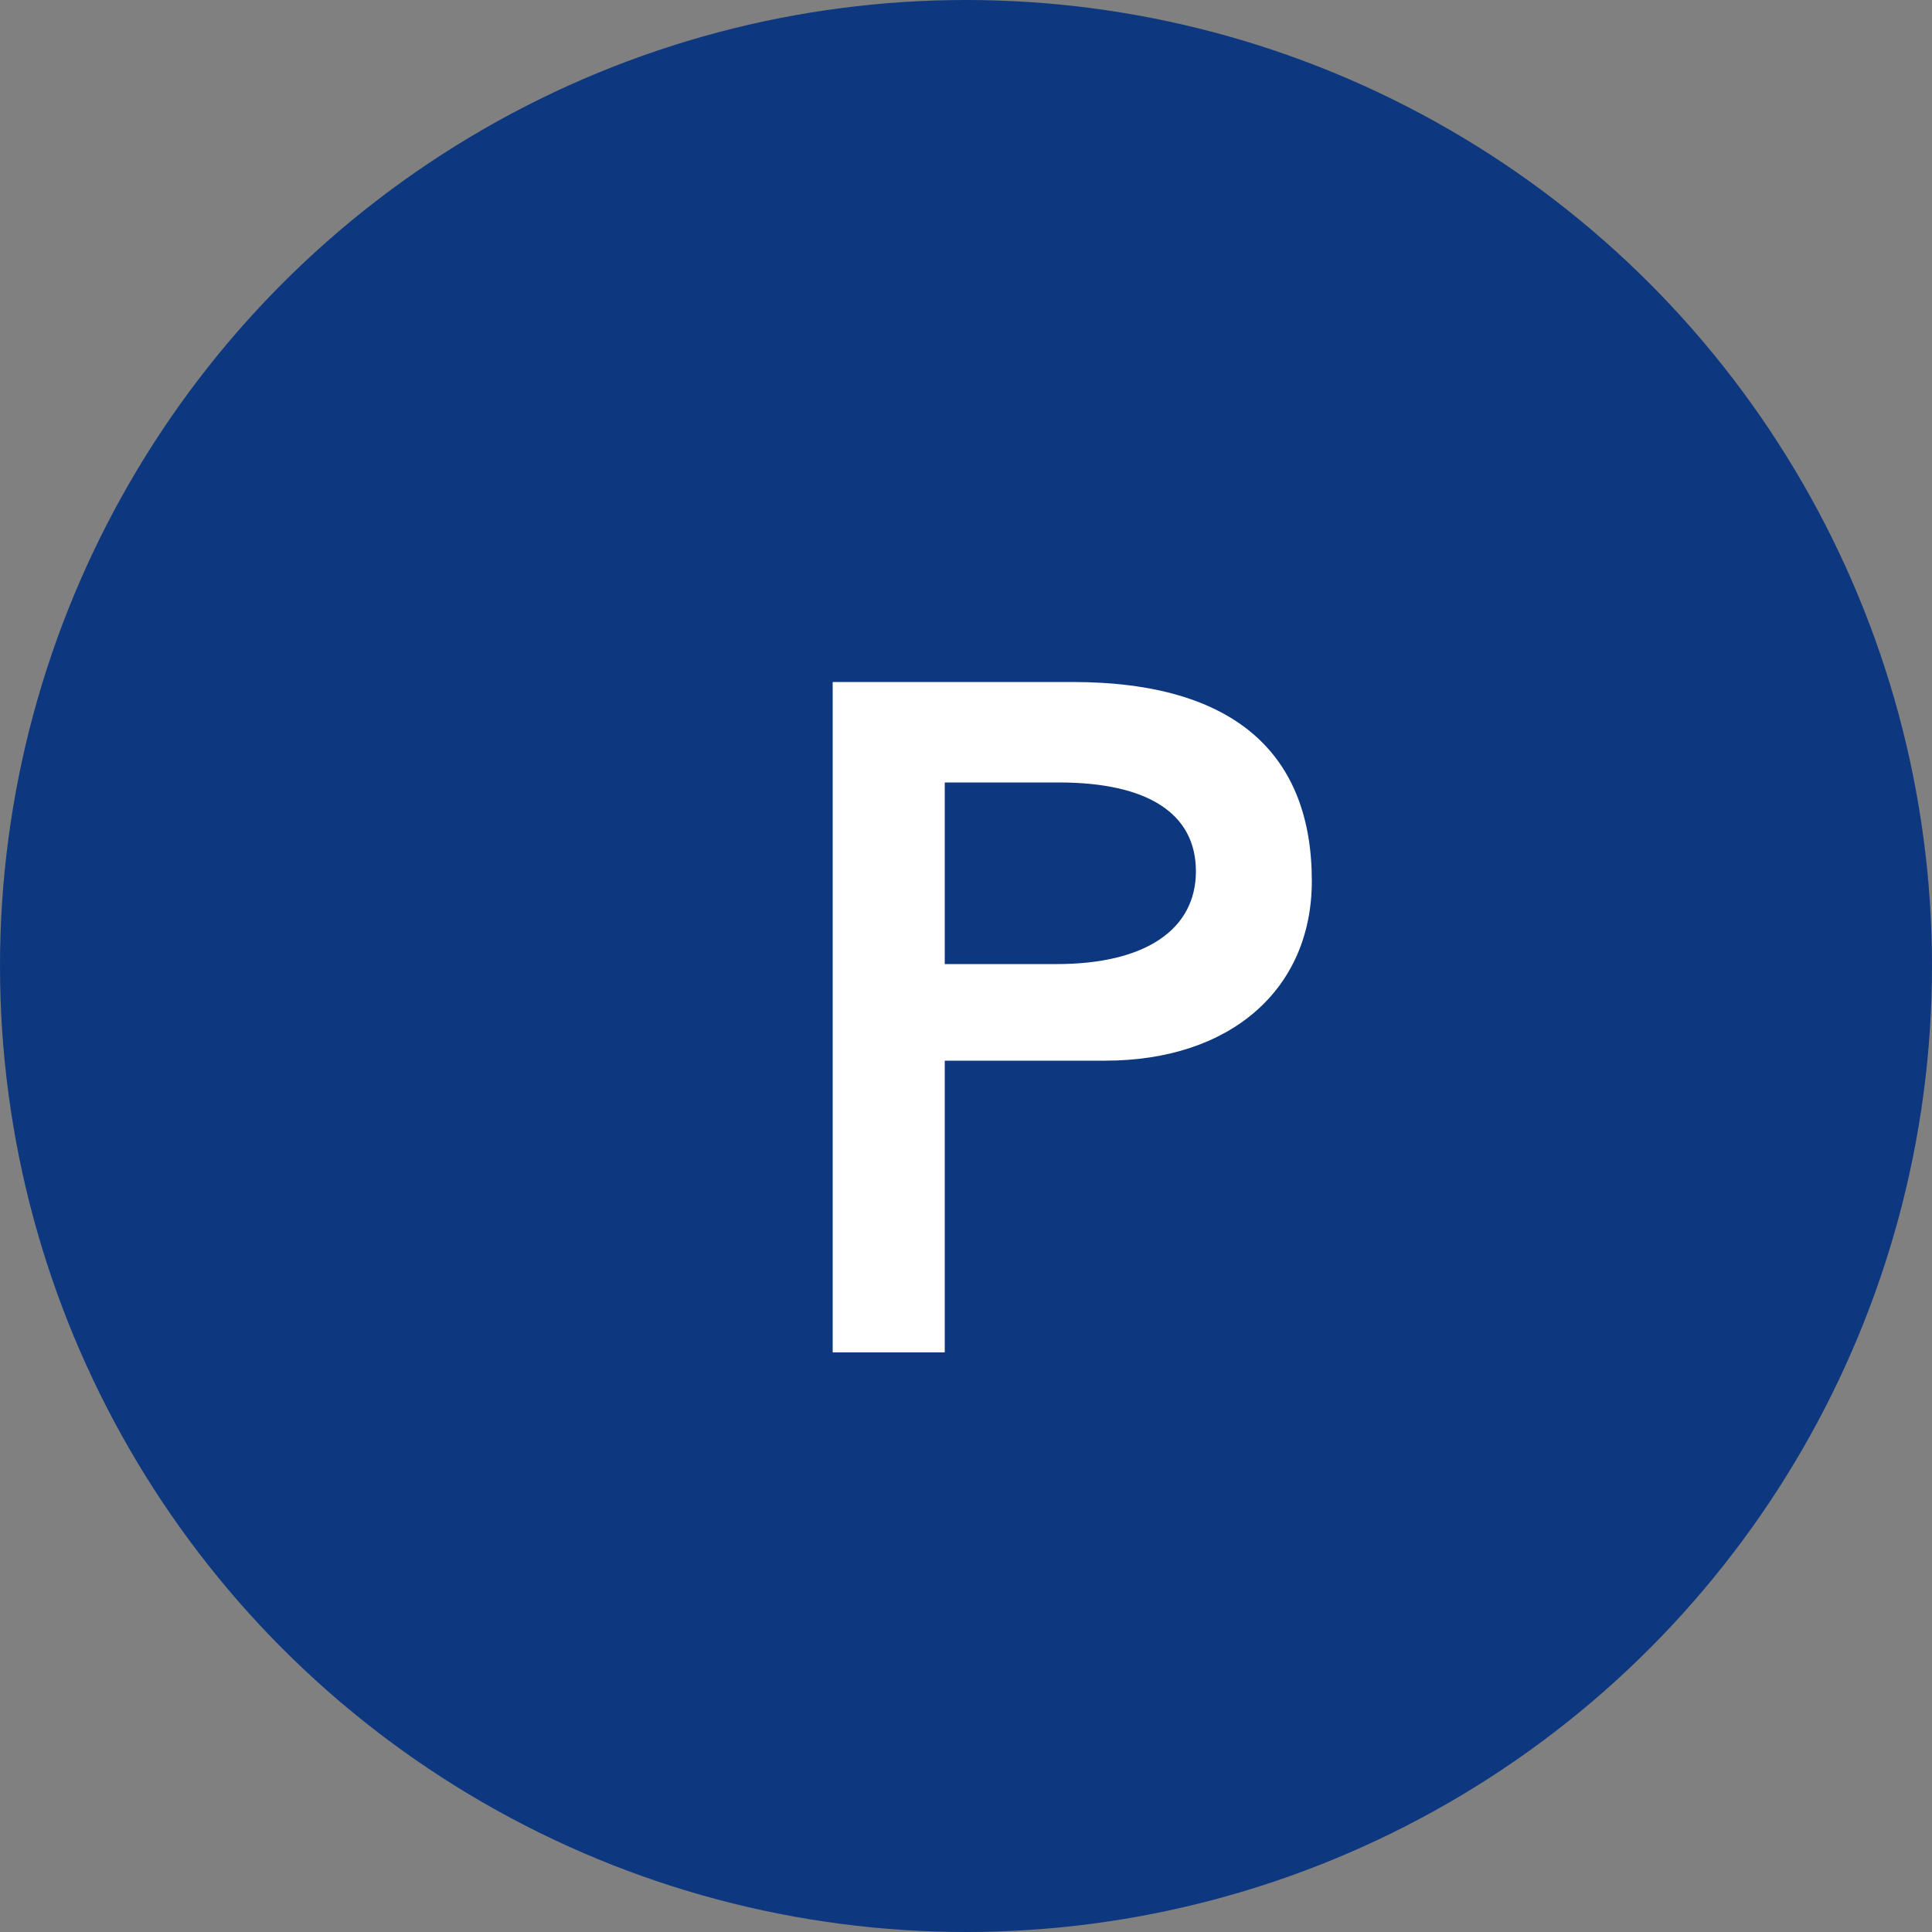
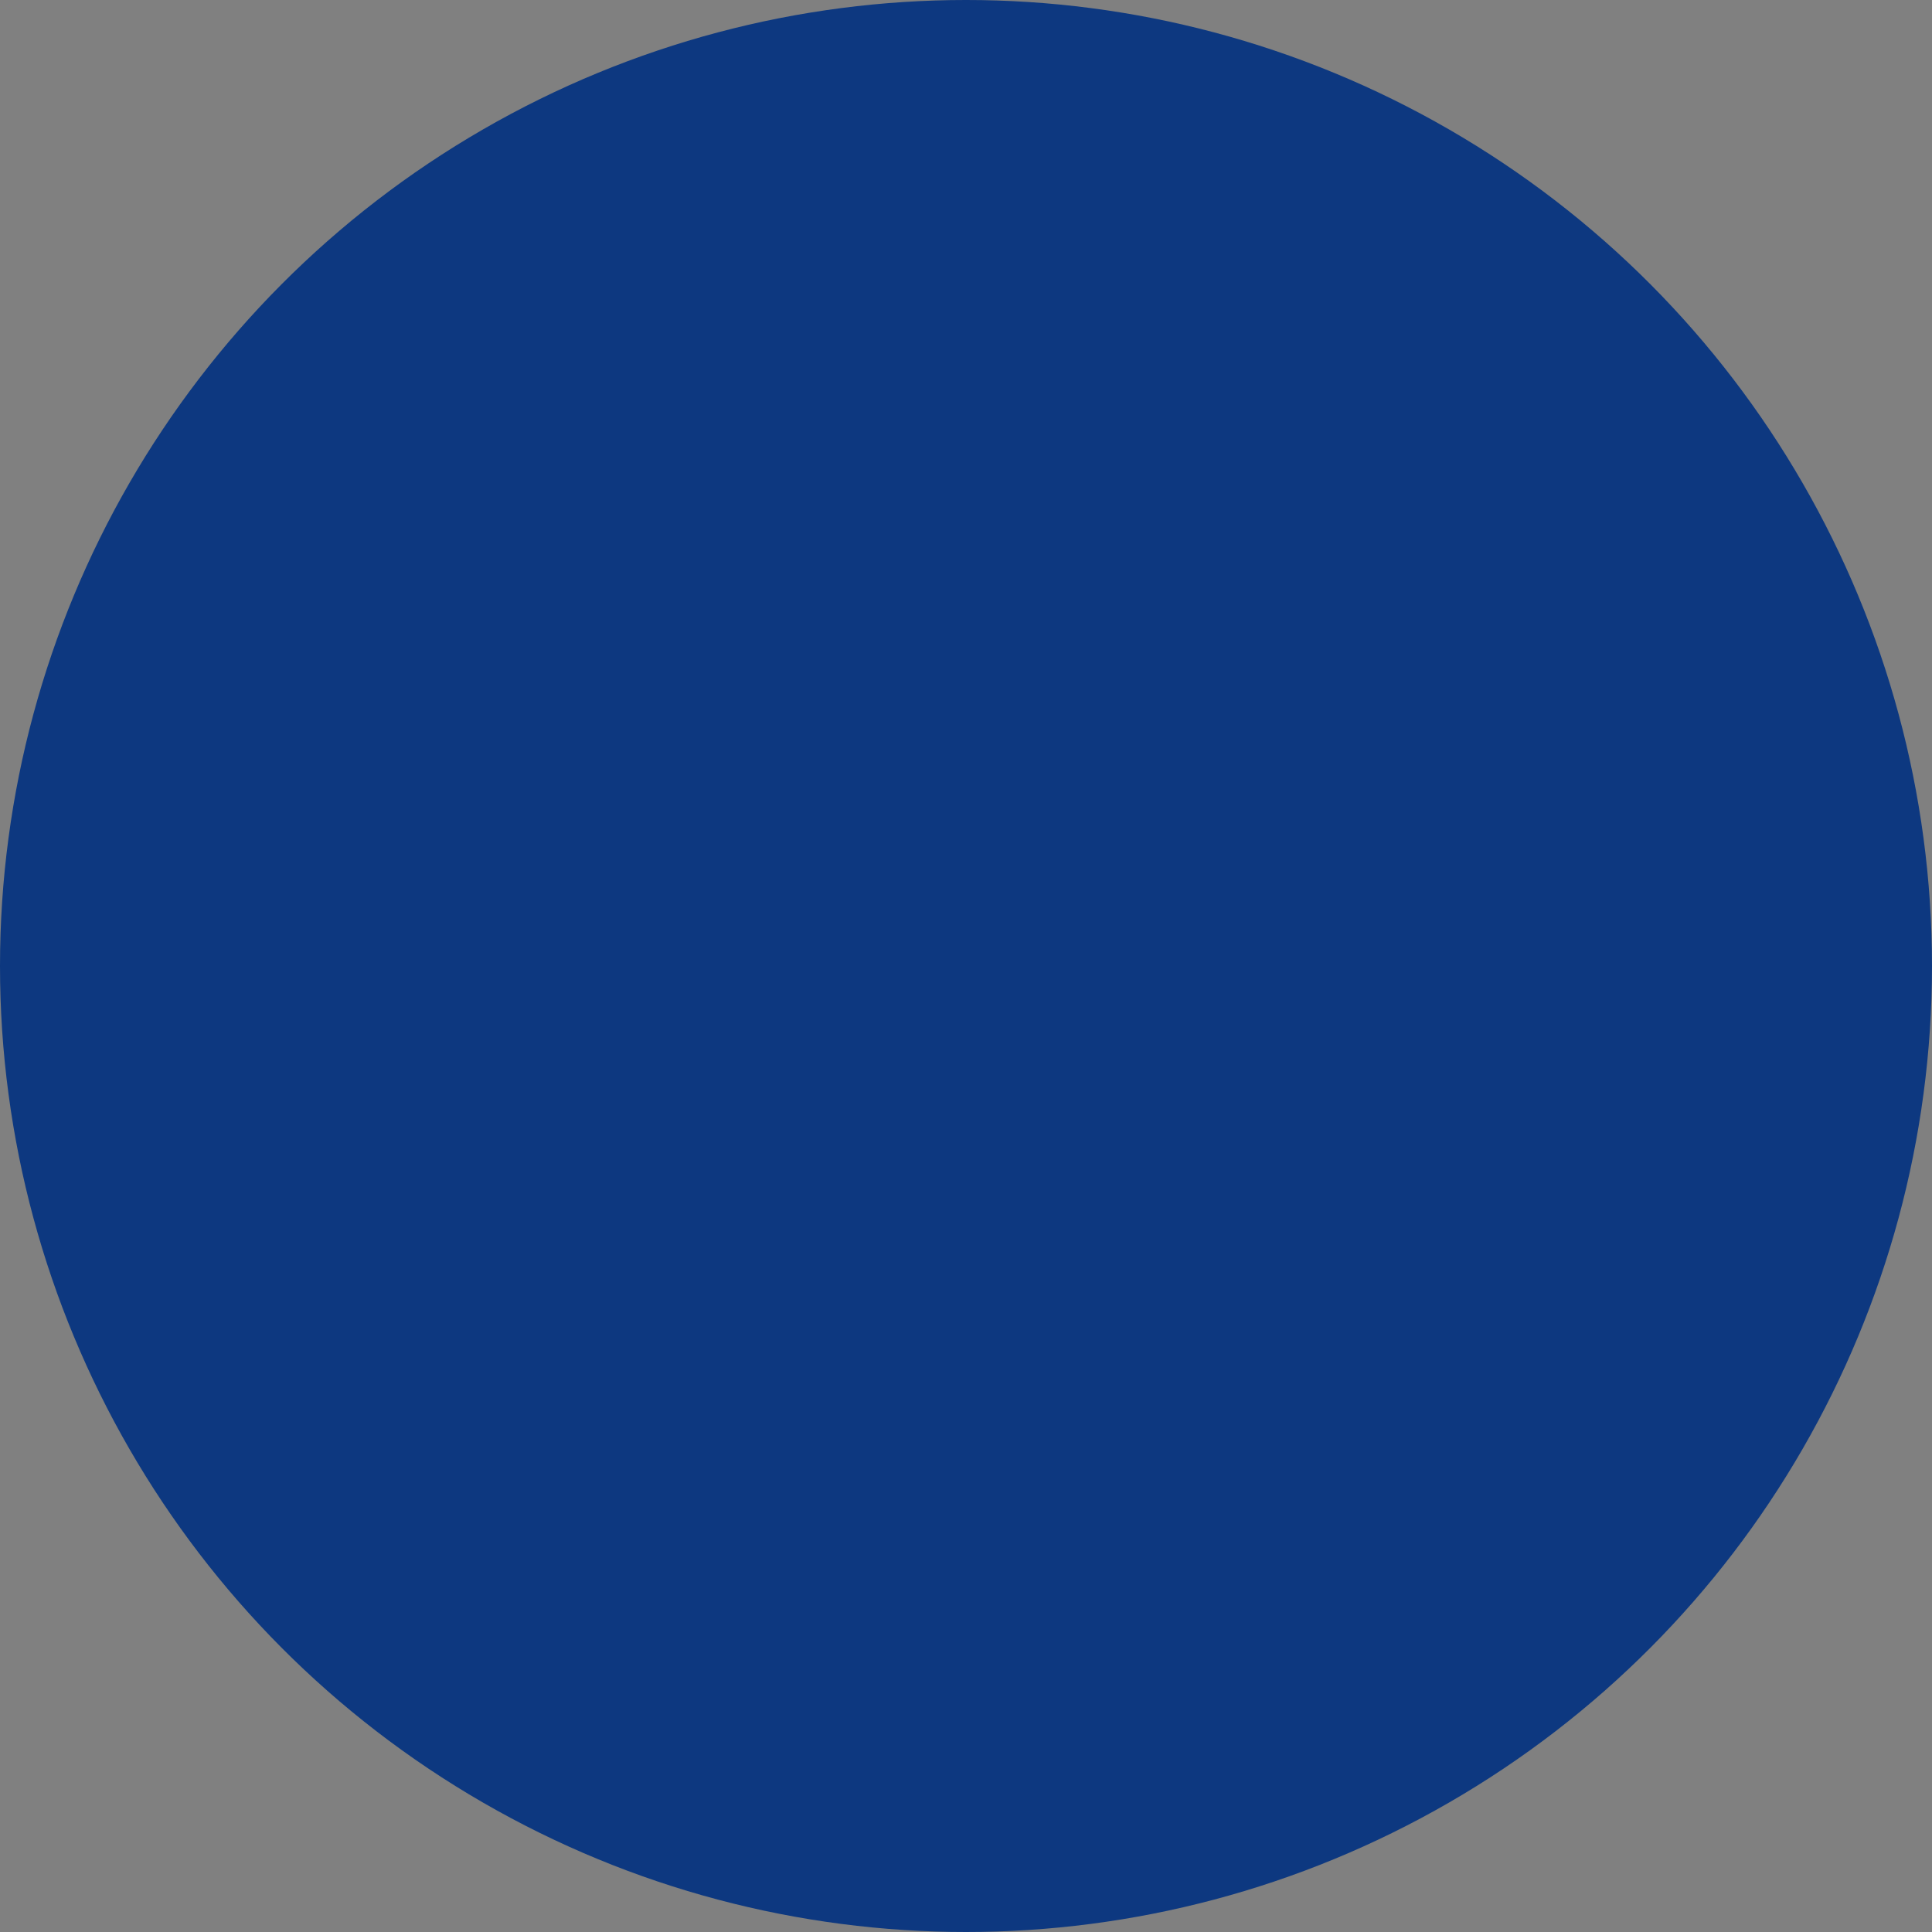
<svg xmlns="http://www.w3.org/2000/svg" viewBox="0 0 100 100" width="32" height="32">
  <rect x="0" y="0" width="100" height="100" fill="#808080" stroke="none" />
  <circle cx="50" cy="50" r="50" fill="#0d3880" />
-   <path d="M43.1 70V35.3h12.4c8.5 0 12.4 3.8 12.4 10.3 0 5.6-4.2 9.3-10.7 9.3h-8.3V70h-5.8zm5.8-20.1h5.8c4.6 0 7.2-1.8 7.2-4.8 0-3-2.5-4.6-7.1-4.6h-5.9v9.4z" fill="#fff" />
</svg>